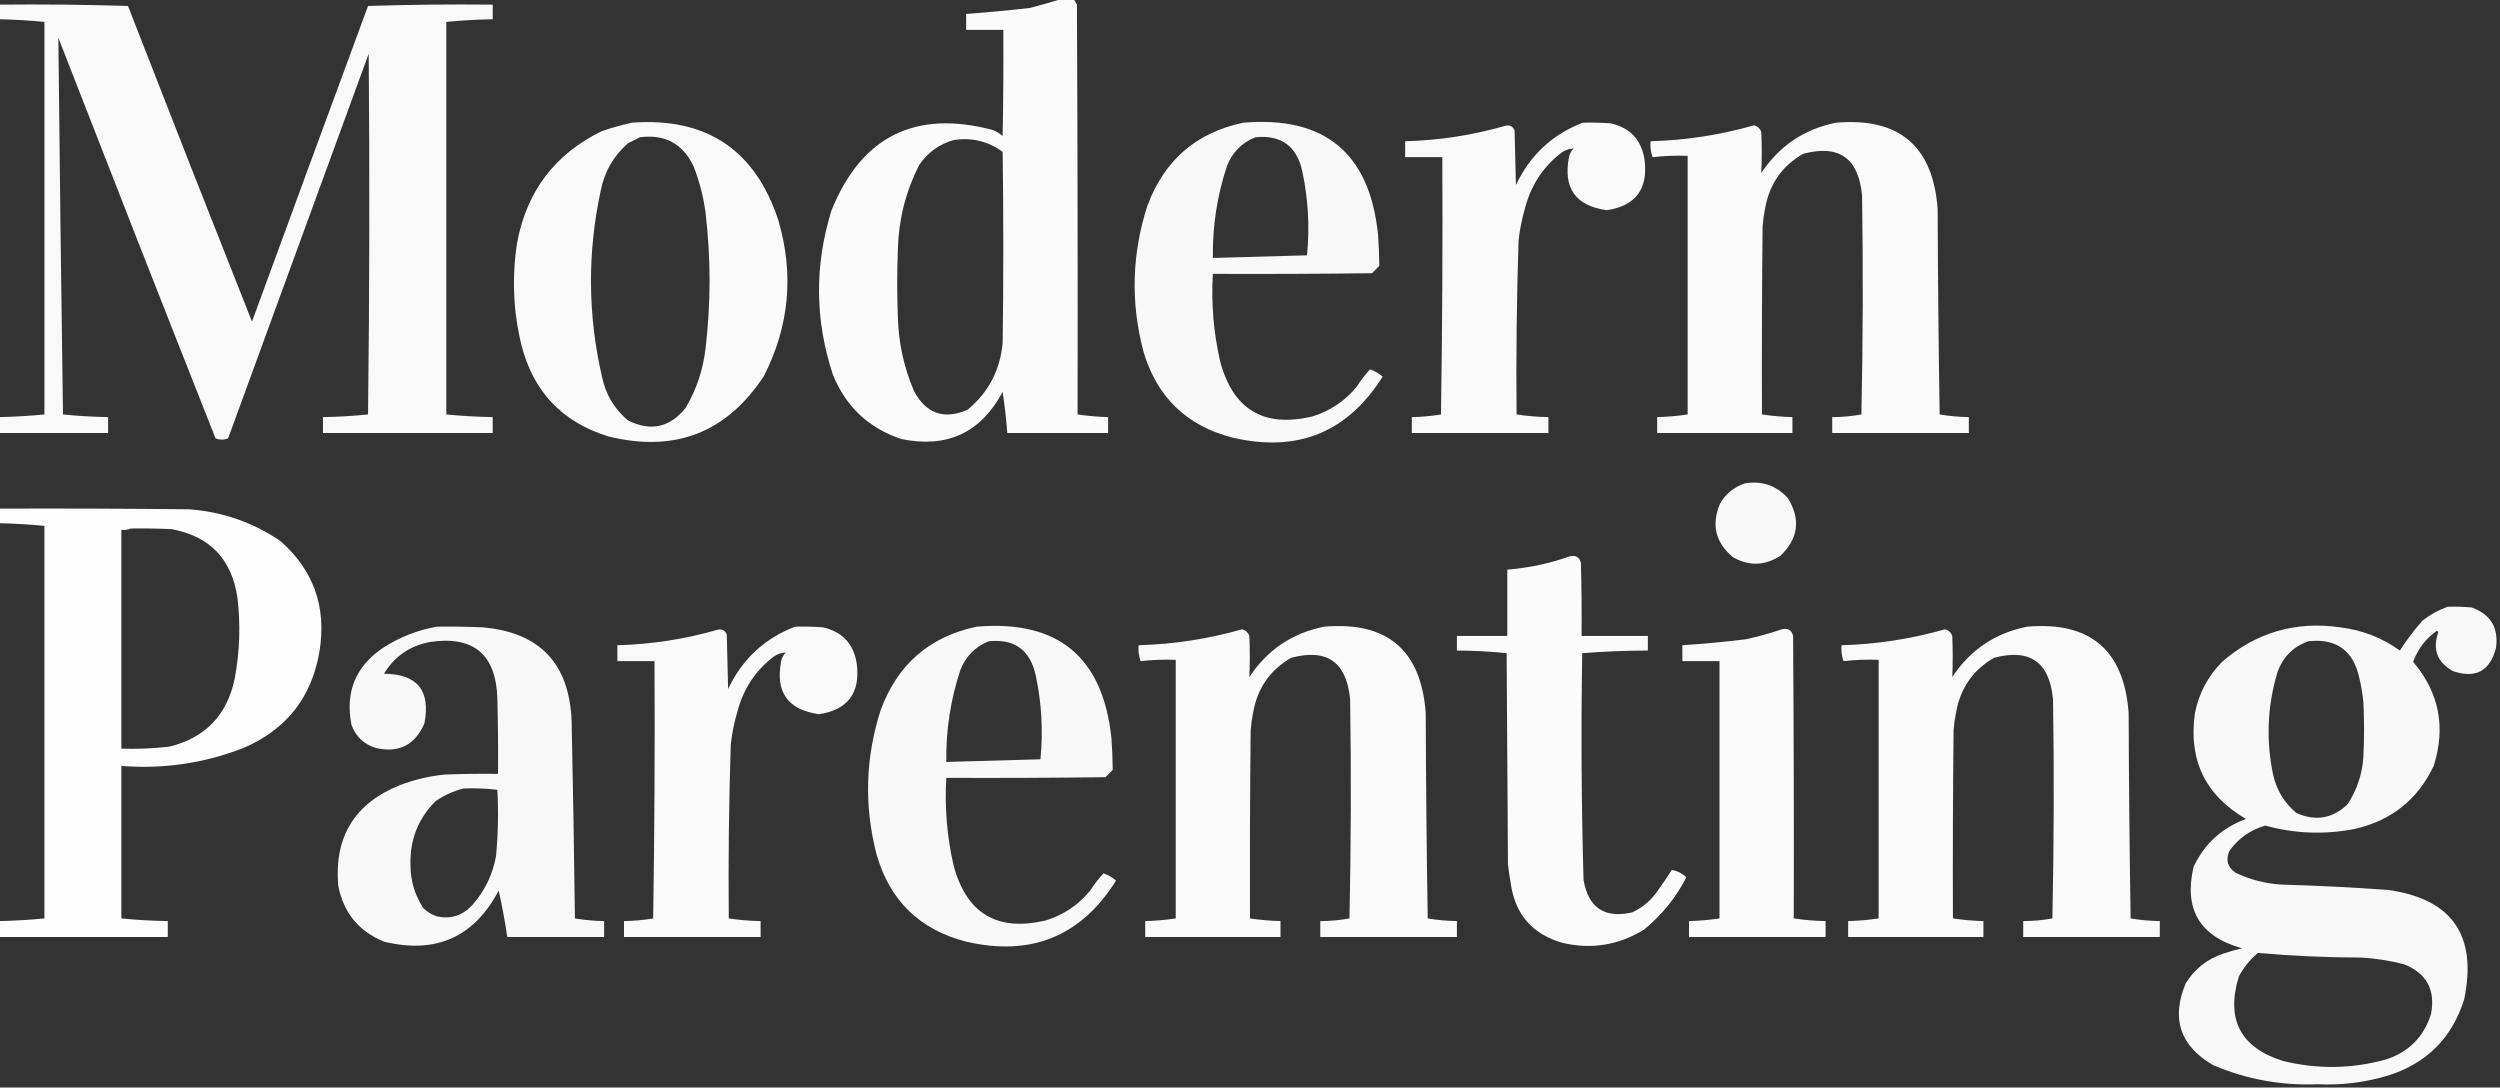
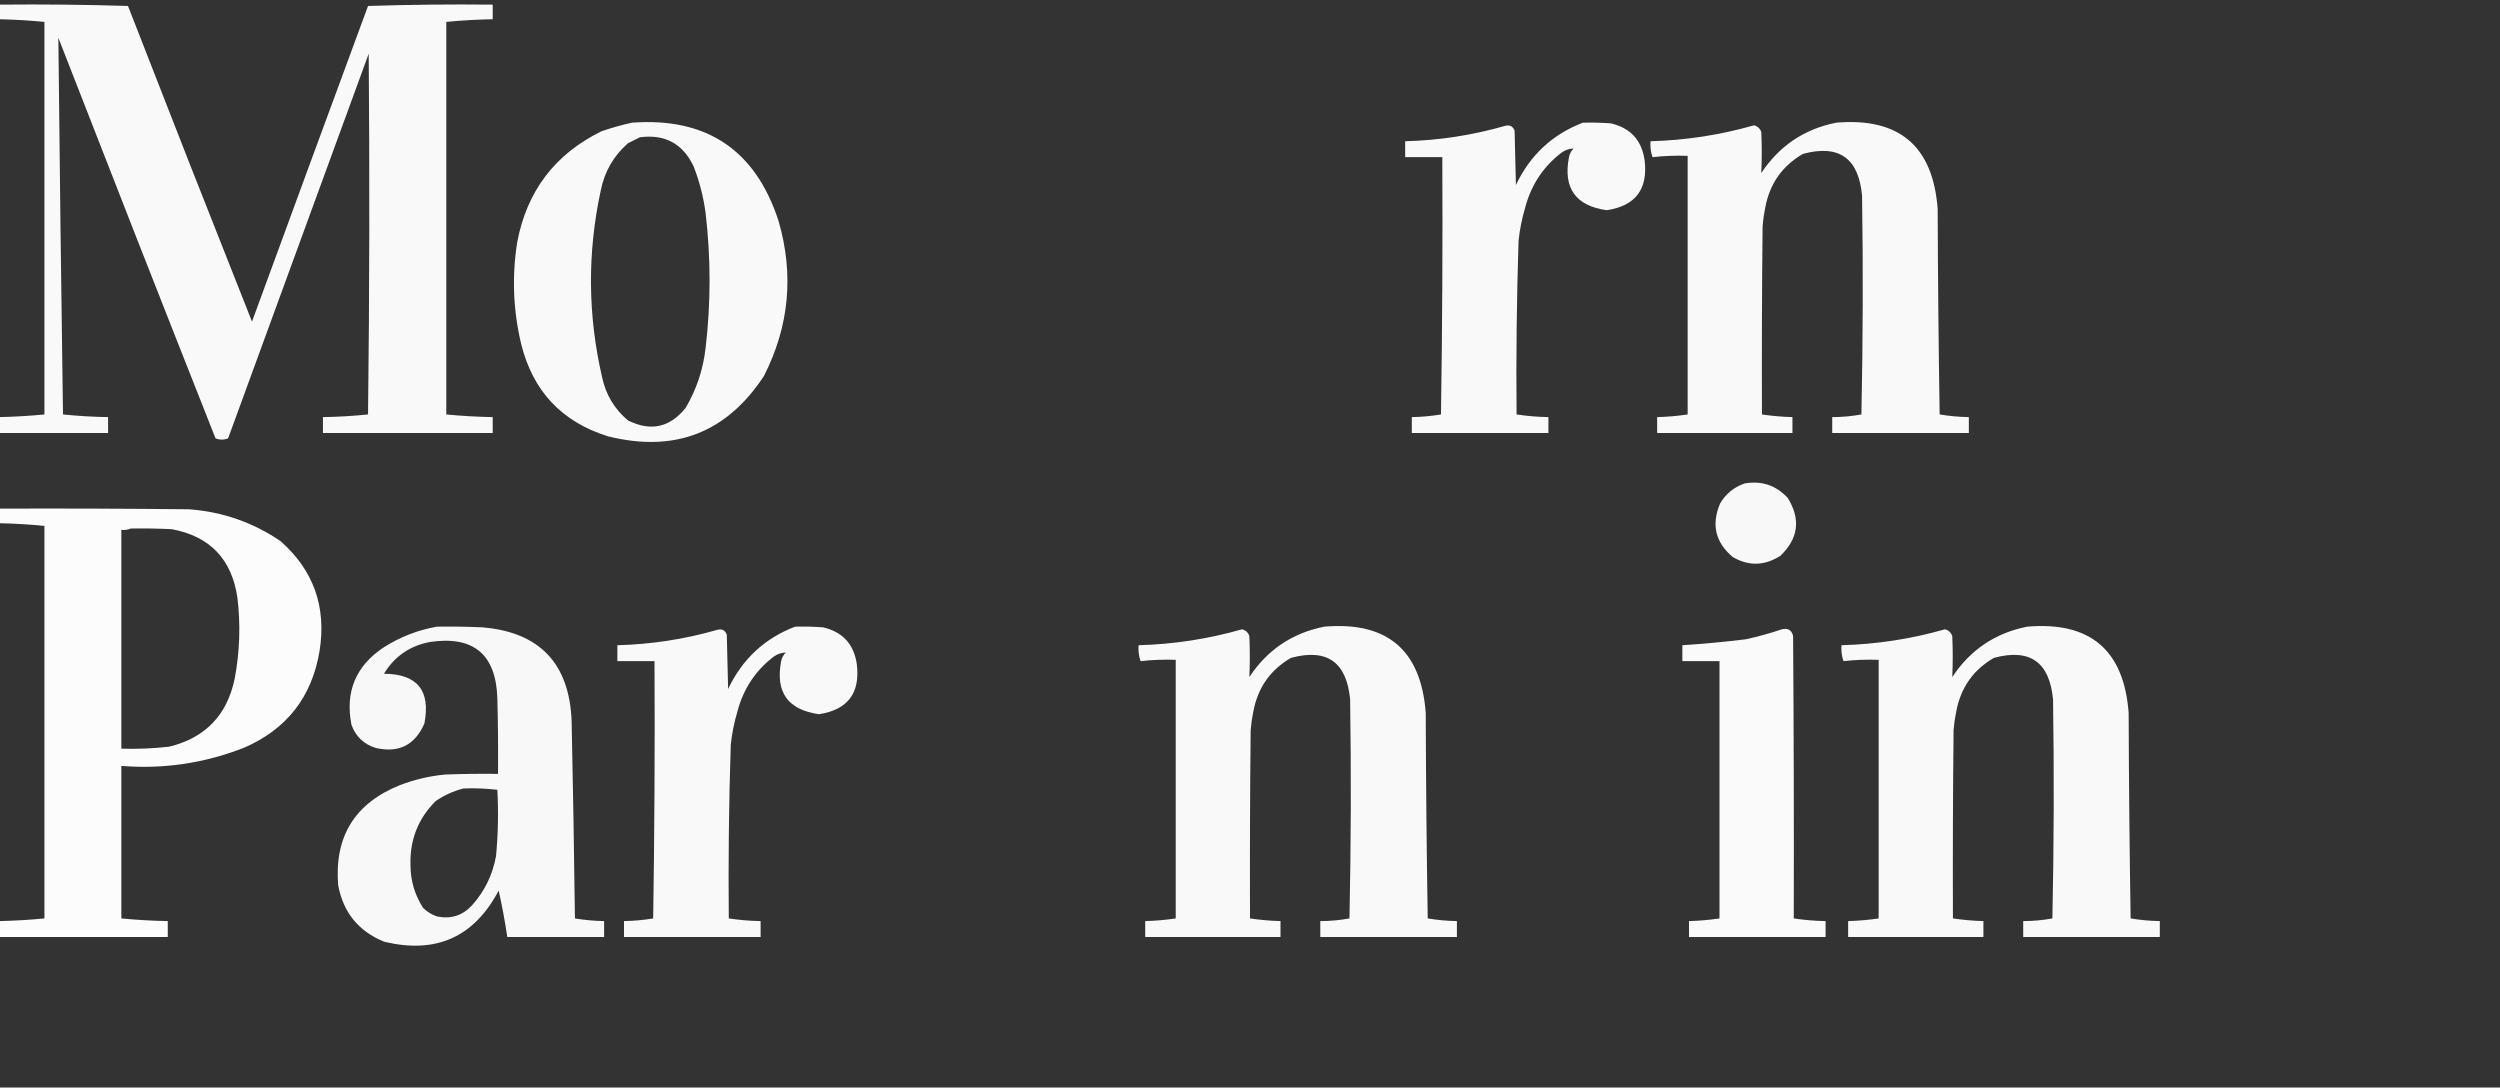
<svg xmlns="http://www.w3.org/2000/svg" style="shape-rendering:geometricPrecision; text-rendering:geometricPrecision; image-rendering:optimizeQuality; fill-rule:evenodd; clip-rule:evenodd" height="820px" width="1885px" version="1.1">
  <rect width="100%" height="100%" fill="#333333" stroke="none" />
  <g>
-     <path d="M 799.5,-0.5 C 802.833,-0.5 806.167,-0.5 809.5,-0.5C 810.504,0.683 811.338,2.016 812,3.5C 812.5,106.499 812.667,209.499 812.5,312.5C 820.116,313.628 827.783,314.295 835.5,314.5C 835.5,318.5 835.5,322.5 835.5,326.5C 810.167,326.5 784.833,326.5 759.5,326.5C 758.723,316.125 757.557,305.792 756,295.5C 739.502,326.328 714.002,338.161 679.5,331C 654.937,322.773 637.771,306.606 628,282.5C 614.401,241.275 614.068,199.942 627,158.5C 649.639,102.764 690.139,82.597 748.5,98C 751.249,99.123 753.749,100.623 756,102.5C 756.5,75.835 756.667,49.169 756.5,22.5C 747.167,22.5 737.833,22.5 728.5,22.5C 728.5,18.5 728.5,14.5 728.5,10.5C 744.524,9.331 760.524,7.831 776.5,6C 784.329,3.963 791.995,1.797 799.5,-0.5 Z M 719.5,105.5 C 732.944,103.569 745.111,106.569 756,114.5C 756.667,162.5 756.667,210.5 756,258.5C 754.115,279.109 745.281,295.942 729.5,309C 711.516,316.672 698.016,311.839 689,294.5C 681.558,276.959 677.558,258.625 677,239.5C 676.333,222.167 676.333,204.833 677,187.5C 677.644,165.269 682.978,144.269 693,124.5C 699.562,114.82 708.395,108.486 719.5,105.5 Z" fill="#fefffe" style="opacity:0.977" />
-   </g>
+     </g>
  <g>
    <path d="M -0.5,3.5 C 31.84,3.167 64.174,3.5 96.5,4.5C 127.39,83.945 158.556,163.278 190,242.5C 219.068,163.128 248.235,83.795 277.5,4.5C 308.826,3.5 340.16,3.167 371.5,3.5C 371.5,7.167 371.5,10.833 371.5,14.5C 359.798,14.711 348.132,15.377 336.5,16.5C 336.5,115.167 336.5,213.833 336.5,312.5C 348.132,313.623 359.798,314.289 371.5,314.5C 371.5,318.5 371.5,322.5 371.5,326.5C 328.833,326.5 286.167,326.5 243.5,326.5C 243.5,322.5 243.5,318.5 243.5,314.5C 254.871,314.32 266.204,313.653 277.5,312.5C 278.59,221.837 278.757,131.17 278,40.5C 242.667,137.167 207.333,233.833 172,330.5C 168.875,331.787 165.709,331.787 162.5,330.5C 122.723,229.945 83.223,129.278 44,28.5C 44.967,123.147 46.133,217.814 47.5,312.5C 58.796,313.653 70.129,314.32 81.5,314.5C 81.5,318.5 81.5,322.5 81.5,326.5C 54.167,326.5 26.833,326.5 -0.5,326.5C -0.5,322.5 -0.5,318.5 -0.5,314.5C 10.867,314.248 22.2,313.581 33.5,312.5C 33.5,213.833 33.5,115.167 33.5,16.5C 22.2,15.419 10.867,14.752 -0.5,14.5C -0.5,10.833 -0.5,7.167 -0.5,3.5 Z" fill="#fefffe" style="opacity:0.971" />
  </g>
  <g>
    <path d="M 476.5,92.5 C 532.739,88.359 569.573,113.026 587,166.5C 598.769,207.016 595.102,246.016 576,283.5C 547.912,326.321 508.745,341.488 458.5,329C 423.685,318.182 401.852,295.015 393,259.5C 386.9,234.049 385.9,208.382 390,182.5C 397.321,143.979 418.487,116.145 453.5,99C 461.163,96.338 468.829,94.172 476.5,92.5 Z M 482.5,103.5 C 501.426,101.044 514.926,108.377 523,125.5C 527.407,136.795 530.407,148.462 532,160.5C 536.021,194.542 536.021,228.542 532,262.5C 530.187,278.605 525.187,293.605 517,307.5C 505.112,322.365 490.612,325.532 473.5,317C 463.3,308.441 456.8,297.608 454,284.5C 443.131,237.578 442.798,190.578 453,143.5C 455.85,129.293 462.683,117.459 473.5,108C 476.592,106.454 479.592,104.954 482.5,103.5 Z" fill="#fefffe" style="opacity:0.971" />
  </g>
  <g>
-     <path d="M 937.5,92.5 C 998.752,87.375 1032.59,115.375 1039,176.5C 1039.61,184.514 1039.94,192.514 1040,200.5C 1038.17,202.333 1036.33,204.167 1034.5,206C 994.501,206.5 954.501,206.667 914.5,206.5C 913.196,228.785 915.029,250.785 920,272.5C 929.696,308.859 952.863,322.692 989.5,314C 1002.93,309.869 1014.09,302.369 1023,291.5C 1025.98,286.862 1029.31,282.529 1033,278.5C 1036.56,279.695 1039.73,281.529 1042.5,284C 1016.06,326.031 978.392,341.365 929.5,330C 894.576,321.077 872.076,299.244 862,264.5C 852.457,227.842 853.457,191.509 865,155.5C 877.672,120.978 901.839,99.978 937.5,92.5 Z M 946.5,103.5 C 966.035,101.523 977.868,110.19 982,129.5C 986.409,150.322 987.576,171.322 985.5,192.5C 961.833,193.167 938.167,193.833 914.5,194.5C 914.158,170.902 917.658,147.902 925,125.5C 929.045,114.956 936.212,107.623 946.5,103.5 Z" fill="#fefffe" style="opacity:0.962" />
-   </g>
+     </g>
  <g>
    <path d="M 1193.5,92.5 C 1200.51,92.334 1207.51,92.5 1214.5,93C 1229.23,96.395 1237.73,105.562 1240,120.5C 1242.78,142.535 1233.28,155.202 1211.5,158.5C 1188.02,155.216 1178.52,141.883 1183,118.5C 1183.52,115.966 1184.68,113.8 1186.5,112C 1183.3,112.086 1180.3,113.086 1177.5,115C 1163.67,125.543 1154.5,139.377 1150,156.5C 1147.56,164.682 1145.9,173.015 1145,181.5C 1143.58,225.149 1143.08,268.816 1143.5,312.5C 1151.45,313.694 1159.45,314.361 1167.5,314.5C 1167.5,318.5 1167.5,322.5 1167.5,326.5C 1133.17,326.5 1098.83,326.5 1064.5,326.5C 1064.5,322.5 1064.5,318.5 1064.5,314.5C 1071.9,314.373 1079.23,313.706 1086.5,312.5C 1087.5,247.837 1087.83,183.17 1087.5,118.5C 1078.17,118.5 1068.83,118.5 1059.5,118.5C 1059.5,114.5 1059.5,110.5 1059.5,106.5C 1085.01,105.833 1110.01,102 1134.5,95C 1138.15,93.877 1140.65,95.044 1142,98.5C 1142.33,112.167 1142.67,125.833 1143,139.5C 1153.67,116.993 1170.5,101.326 1193.5,92.5 Z" fill="#fefffe" style="opacity:0.969" />
  </g>
  <g>
    <path d="M 1384.5,92.5 C 1431.96,88.467 1457.46,110.134 1461,157.5C 1461.17,209.17 1461.67,260.837 1462.5,312.5C 1469.77,313.706 1477.1,314.373 1484.5,314.5C 1484.5,318.5 1484.5,322.5 1484.5,326.5C 1450.17,326.5 1415.83,326.5 1381.5,326.5C 1381.5,322.5 1381.5,318.5 1381.5,314.5C 1388.91,314.492 1396.24,313.825 1403.5,312.5C 1404.67,257.503 1404.83,202.503 1404,147.5C 1401.43,119.231 1386.6,108.731 1359.5,116C 1343.87,124.995 1334.37,138.495 1331,156.5C 1330.04,161.123 1329.38,165.79 1329,170.5C 1328.5,217.832 1328.33,265.165 1328.5,312.5C 1336.12,313.628 1343.78,314.295 1351.5,314.5C 1351.5,318.5 1351.5,322.5 1351.5,326.5C 1317.5,326.5 1283.5,326.5 1249.5,326.5C 1249.5,322.5 1249.5,318.5 1249.5,314.5C 1257.22,314.295 1264.88,313.628 1272.5,312.5C 1272.5,247.5 1272.5,182.5 1272.5,117.5C 1263.58,117.183 1254.75,117.516 1246,118.5C 1244.65,114.637 1244.15,110.637 1244.5,106.5C 1271.02,105.776 1297.02,101.776 1322.5,94.5C 1325.18,95.156 1327.01,96.822 1328,99.5C 1328.47,109.855 1328.47,120.188 1328,130.5C 1341.6,109.956 1360.44,97.289 1384.5,92.5 Z" fill="#fefffe" style="opacity:0.969" />
  </g>
  <g>
    <path d="M 1315.5,364.5 C 1328.43,362.308 1339.26,365.975 1348,375.5C 1357.86,391.478 1356.02,405.978 1342.5,419C 1330.58,426.694 1318.58,427.028 1306.5,420C 1293.37,408.977 1290.2,395.477 1297,379.5C 1301.37,372.237 1307.54,367.237 1315.5,364.5 Z" fill="#fefffe" style="opacity:0.962" />
  </g>
  <g>
    <path d="M -0.5,383.5 C 47.168,383.333 94.835,383.5 142.5,384C 167.719,385.85 190.719,393.85 211.5,408C 236.35,429.866 246.183,457.366 241,490.5C 235.302,525.532 216.135,550.032 183.5,564C 153.754,575.542 123.088,580.042 91.5,577.5C 91.5,615.833 91.5,654.167 91.5,692.5C 103.132,693.623 114.798,694.289 126.5,694.5C 126.5,698.5 126.5,702.5 126.5,706.5C 84.167,706.5 41.833,706.5 -0.5,706.5C -0.5,702.5 -0.5,698.5 -0.5,694.5C 10.867,694.248 22.2,693.581 33.5,692.5C 33.5,593.833 33.5,495.167 33.5,396.5C 22.2,395.419 10.867,394.752 -0.5,394.5C -0.5,390.833 -0.5,387.167 -0.5,383.5 Z M 98.5,398.5 C 108.839,398.334 119.172,398.5 129.5,399C 158.201,404.369 174.701,421.536 179,450.5C 181.46,470.946 180.793,491.28 177,511.5C 171.321,539.177 154.821,556.344 127.5,563C 115.547,564.365 103.547,564.865 91.5,564.5C 91.5,509.5 91.5,454.5 91.5,399.5C 94.059,399.802 96.393,399.468 98.5,398.5 Z" fill="#fefffe" style="opacity:0.981" />
  </g>
  <g>
-     <path d="M 1183.5,419.5 C 1188.06,418.38 1190.89,420.047 1192,424.5C 1192.5,442.83 1192.67,461.164 1192.5,479.5C 1209.17,479.5 1225.83,479.5 1242.5,479.5C 1242.5,483.167 1242.5,486.833 1242.5,490.5C 1225.92,490.543 1209.42,491.21 1193,492.5C 1192.05,549.518 1192.38,606.518 1194,663.5C 1197.59,684.424 1209.76,692.591 1230.5,688C 1238.52,684.319 1245.02,678.819 1250,671.5C 1253.62,666.42 1257.12,661.253 1260.5,656C 1264.65,656.59 1268.31,658.424 1271.5,661.5C 1263.62,676.888 1252.95,690.055 1239.5,701C 1220.48,712.635 1200.14,715.968 1178.5,711C 1155.4,704.562 1142.24,689.396 1139,665.5C 1138.17,660.857 1137.5,656.19 1137,651.5C 1136.67,598.5 1136.33,545.5 1136,492.5C 1123.59,491.224 1111.09,490.557 1098.5,490.5C 1098.5,486.833 1098.5,483.167 1098.5,479.5C 1111.17,479.5 1123.83,479.5 1136.5,479.5C 1136.5,462.833 1136.5,446.167 1136.5,429.5C 1152.69,428.202 1168.36,424.869 1183.5,419.5 Z" fill="#fefffe" style="opacity:0.98" />
-   </g>
+     </g>
  <g>
-     <path d="M 1845.5,457.5 C 1851.51,457.334 1857.51,457.501 1863.5,458C 1877.89,463.076 1884.05,473.243 1882,488.5C 1877.44,506.018 1866.61,511.852 1849.5,506C 1837.62,499.337 1833.96,489.504 1838.5,476.5C 1838.17,476.167 1837.83,475.833 1837.5,475.5C 1829.09,481.42 1823.09,489.254 1819.5,499C 1839.12,522.191 1844.29,548.358 1835,577.5C 1822.92,602.902 1803.09,618.735 1775.5,625C 1752.94,629.46 1730.44,628.627 1708,622.5C 1696.77,625.743 1687.77,632.076 1681,641.5C 1678.01,648.243 1679.51,653.743 1685.5,658C 1696.56,663.279 1708.22,666.279 1720.5,667C 1747.2,667.745 1773.87,669.078 1800.5,671C 1848.82,677.72 1867.98,705.22 1858,753.5C 1848.87,782.632 1829.7,801.798 1800.5,811C 1783.22,816.202 1765.55,818.369 1747.5,817.5C 1720.04,818.64 1693.7,813.807 1668.5,803C 1643.75,788.495 1636.91,767.995 1648,741.5C 1654.71,730.552 1664.21,723.052 1676.5,719C 1681.1,717.414 1685.76,716.081 1690.5,715C 1658.57,706.096 1646.4,685.596 1654,653.5C 1662.22,636.113 1675.39,624.113 1693.5,617.5C 1662.73,599.626 1649.9,572.959 1655,537.5C 1658.04,522.575 1664.88,509.742 1675.5,499C 1701.03,476.861 1730.69,468.195 1764.5,473C 1781.05,475.014 1796.05,480.848 1809.5,490.5C 1814.56,482.599 1820.23,475.099 1826.5,468C 1832.33,463.423 1838.66,459.923 1845.5,457.5 Z M 1740.5,483.5 C 1761.73,481.206 1774.57,490.539 1779,511.5C 1780.39,517.436 1781.39,523.436 1782,529.5C 1782.67,543.167 1782.67,556.833 1782,570.5C 1781.18,583.627 1777.18,595.627 1770,606.5C 1758.73,617.239 1745.9,619.405 1731.5,613C 1722.51,605.532 1716.68,596.032 1714,584.5C 1708.53,558.544 1709.53,532.877 1717,507.5C 1721.07,495.598 1728.9,487.598 1740.5,483.5 Z M 1702.5,718.5 C 1728.44,720.79 1754.44,721.956 1780.5,722C 1791.33,722.642 1802,724.309 1812.5,727C 1829.62,733.739 1836.46,746.239 1833,764.5C 1827.56,781.939 1816.06,793.439 1798.5,799C 1772.93,805.959 1747.27,806.292 1721.5,800C 1689.42,790.002 1678.25,768.836 1688,736.5C 1691.66,729.476 1696.5,723.476 1702.5,718.5 Z" fill="#fefffe" style="opacity:0.964" />
-   </g>
+     </g>
  <g>
    <path d="M 329.5,472.5 C 340.838,472.333 352.172,472.5 363.5,473C 406.73,476.564 429.23,500.064 431,543.5C 432.063,593.159 432.897,642.825 433.5,692.5C 440.765,693.706 448.099,694.373 455.5,694.5C 455.5,698.5 455.5,702.5 455.5,706.5C 431.167,706.5 406.833,706.5 382.5,706.5C 380.765,694.756 378.598,683.089 376,671.5C 357.44,706.686 328.607,719.519 289.5,710C 270.309,702.138 258.809,687.971 255,667.5C 251.971,630.873 267.471,605.707 301.5,592C 312.471,587.806 323.804,585.139 335.5,584C 348.829,583.5 362.163,583.333 375.5,583.5C 375.667,564.497 375.5,545.497 375,526.5C 373.968,493.464 357.135,479.297 324.5,484C 309.227,486.798 297.561,494.798 289.5,508C 314.629,508.141 324.796,520.641 320,545.5C 312.928,561.745 300.761,567.912 283.5,564C 274.427,561.261 268.26,555.427 265,546.5C 260.112,521.49 268.279,501.99 289.5,488C 301.912,480.146 315.245,474.979 329.5,472.5 Z M 349.5,594.5 C 358.085,594.183 366.585,594.517 375,595.5C 375.908,612.206 375.575,628.873 374,645.5C 371.453,659.592 365.453,671.925 356,682.5C 348.818,690.338 339.985,693.171 329.5,691C 325.49,689.657 321.99,687.491 319,684.5C 312.657,674.636 309.491,663.802 309.5,652C 308.999,633.149 315.332,617.149 328.5,604C 335.01,599.56 342.01,596.394 349.5,594.5 Z" fill="#fefffe" style="opacity:0.963" />
  </g>
  <g>
    <path d="M 599.5,472.5 C 606.508,472.334 613.508,472.5 620.5,473C 635.228,476.395 643.728,485.562 646,500.5C 648.781,522.535 639.281,535.202 617.5,538.5C 594.017,535.216 584.517,521.883 589,498.5C 589.516,495.966 590.683,493.8 592.5,492C 589.298,492.086 586.298,493.086 583.5,495C 569.667,505.543 560.5,519.377 556,536.5C 553.564,544.682 551.897,553.015 551,561.5C 549.58,605.149 549.08,648.816 549.5,692.5C 557.445,693.694 565.445,694.361 573.5,694.5C 573.5,698.5 573.5,702.5 573.5,706.5C 539.167,706.5 504.833,706.5 470.5,706.5C 470.5,702.5 470.5,698.5 470.5,694.5C 477.901,694.373 485.235,693.706 492.5,692.5C 493.5,627.837 493.833,563.17 493.5,498.5C 484.167,498.5 474.833,498.5 465.5,498.5C 465.5,494.5 465.5,490.5 465.5,486.5C 491.006,485.833 516.006,482 540.5,475C 544.151,473.877 546.651,475.044 548,478.5C 548.333,492.167 548.667,505.833 549,519.5C 559.667,496.993 576.5,481.326 599.5,472.5 Z" fill="#fefffe" style="opacity:0.969" />
  </g>
  <g>
-     <path d="M 736.5,472.5 C 797.752,467.375 831.585,495.375 838,556.5C 838.609,564.514 838.942,572.514 839,580.5C 837.167,582.333 835.333,584.167 833.5,586C 793.501,586.5 753.501,586.667 713.5,586.5C 712.196,608.785 714.029,630.785 719,652.5C 728.696,688.859 751.863,702.692 788.5,694C 801.928,689.869 813.094,682.369 822,671.5C 824.975,666.862 828.309,662.529 832,658.5C 835.56,659.695 838.726,661.529 841.5,664C 815.059,706.031 777.392,721.365 728.5,710C 693.576,701.077 671.076,679.244 661,644.5C 651.457,607.842 652.457,571.509 664,535.5C 676.672,500.978 700.839,479.978 736.5,472.5 Z M 745.5,483.5 C 765.035,481.523 776.868,490.19 781,509.5C 785.409,530.322 786.576,551.322 784.5,572.5C 760.833,573.167 737.167,573.833 713.5,574.5C 713.158,550.902 716.658,527.902 724,505.5C 728.045,494.956 735.212,487.623 745.5,483.5 Z" fill="#fefffe" style="opacity:0.962" />
-   </g>
+     </g>
  <g>
    <path d="M 998.5,472.5 C 1045.96,468.467 1071.46,490.134 1075,537.5C 1075.17,589.17 1075.67,640.837 1076.5,692.5C 1083.77,693.706 1091.1,694.373 1098.5,694.5C 1098.5,698.5 1098.5,702.5 1098.5,706.5C 1064.17,706.5 1029.83,706.5 995.5,706.5C 995.5,702.5 995.5,698.5 995.5,694.5C 1002.91,694.492 1010.24,693.825 1017.5,692.5C 1018.67,637.503 1018.83,582.503 1018,527.5C 1015.43,499.231 1000.6,488.731 973.5,496C 957.873,504.995 948.373,518.495 945,536.5C 944.042,541.123 943.375,545.79 943,550.5C 942.5,597.832 942.333,645.165 942.5,692.5C 950.116,693.628 957.783,694.295 965.5,694.5C 965.5,698.5 965.5,702.5 965.5,706.5C 931.5,706.5 897.5,706.5 863.5,706.5C 863.5,702.5 863.5,698.5 863.5,694.5C 871.217,694.295 878.884,693.628 886.5,692.5C 886.5,627.5 886.5,562.5 886.5,497.5C 877.582,497.183 868.749,497.516 860,498.5C 858.646,494.637 858.146,490.637 858.5,486.5C 885.023,485.776 911.023,481.776 936.5,474.5C 939.18,475.156 941.014,476.822 942,479.5C 942.47,489.855 942.47,500.188 942,510.5C 955.603,489.956 974.437,477.289 998.5,472.5 Z" fill="#fefffe" style="opacity:0.969" />
  </g>
  <g>
    <path d="M 1528.5,472.5 C 1575.96,468.467 1601.46,490.134 1605,537.5C 1605.17,589.17 1605.67,640.837 1606.5,692.5C 1613.77,693.706 1621.1,694.373 1628.5,694.5C 1628.5,698.5 1628.5,702.5 1628.5,706.5C 1594.17,706.5 1559.83,706.5 1525.5,706.5C 1525.5,702.5 1525.5,698.5 1525.5,694.5C 1532.91,694.492 1540.24,693.825 1547.5,692.5C 1548.67,637.503 1548.83,582.503 1548,527.5C 1545.43,499.231 1530.6,488.731 1503.5,496C 1487.87,504.995 1478.37,518.495 1475,536.5C 1474.04,541.123 1473.38,545.79 1473,550.5C 1472.5,597.832 1472.33,645.165 1472.5,692.5C 1480.12,693.628 1487.78,694.295 1495.5,694.5C 1495.5,698.5 1495.5,702.5 1495.5,706.5C 1461.5,706.5 1427.5,706.5 1393.5,706.5C 1393.5,702.5 1393.5,698.5 1393.5,694.5C 1401.22,694.295 1408.88,693.628 1416.5,692.5C 1416.5,627.5 1416.5,562.5 1416.5,497.5C 1407.58,497.183 1398.75,497.516 1390,498.5C 1388.65,494.637 1388.15,490.637 1388.5,486.5C 1415.02,485.776 1441.02,481.776 1466.5,474.5C 1469.18,475.156 1471.01,476.822 1472,479.5C 1472.47,489.855 1472.47,500.188 1472,510.5C 1485.6,489.956 1504.44,477.289 1528.5,472.5 Z" fill="#fefffe" style="opacity:0.969" />
  </g>
  <g>
    <path d="M 1343.5,474.5 C 1348.06,473.38 1350.89,475.047 1352,479.5C 1352.5,550.499 1352.67,621.499 1352.5,692.5C 1360.45,693.694 1368.45,694.361 1376.5,694.5C 1376.5,698.5 1376.5,702.5 1376.5,706.5C 1342.17,706.5 1307.83,706.5 1273.5,706.5C 1273.5,702.5 1273.5,698.5 1273.5,694.5C 1281.22,694.295 1288.88,693.628 1296.5,692.5C 1296.5,627.833 1296.5,563.167 1296.5,498.5C 1287.17,498.5 1277.83,498.5 1268.5,498.5C 1268.5,494.5 1268.5,490.5 1268.5,486.5C 1284.54,485.463 1300.54,483.963 1316.5,482C 1325.75,479.941 1334.75,477.441 1343.5,474.5 Z" fill="#fefffe" style="opacity:0.974" />
  </g>
</svg>